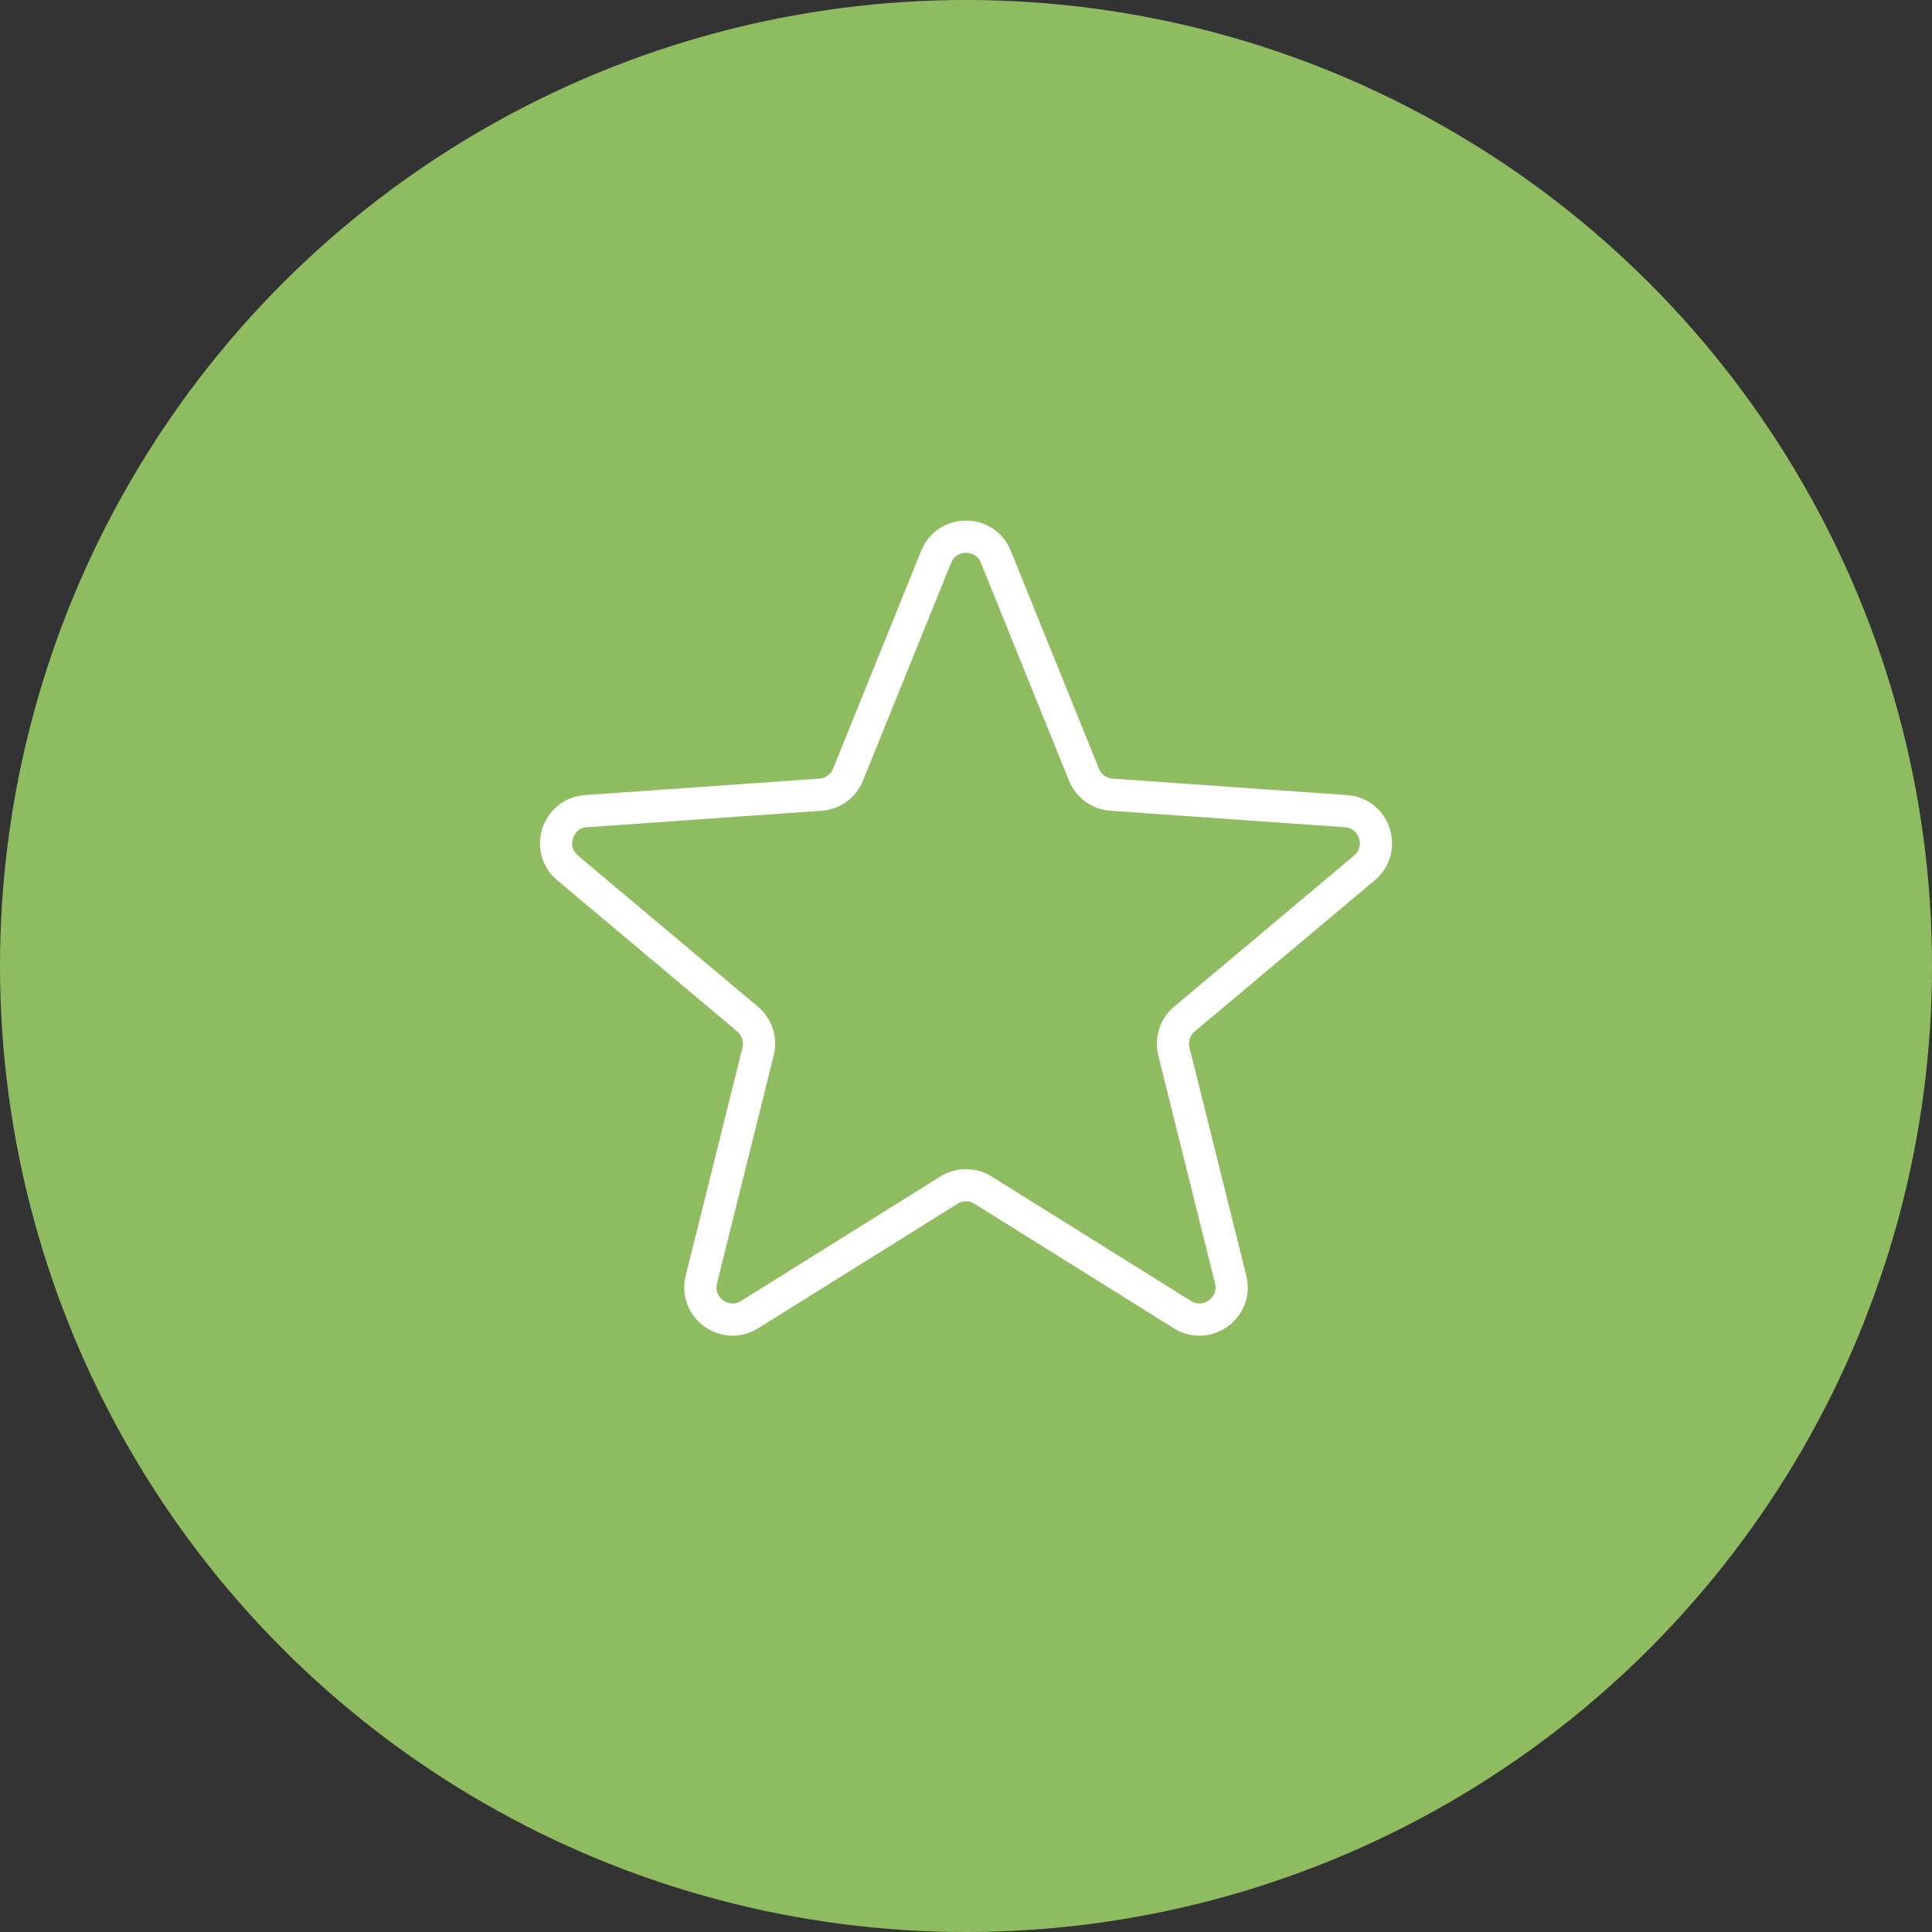
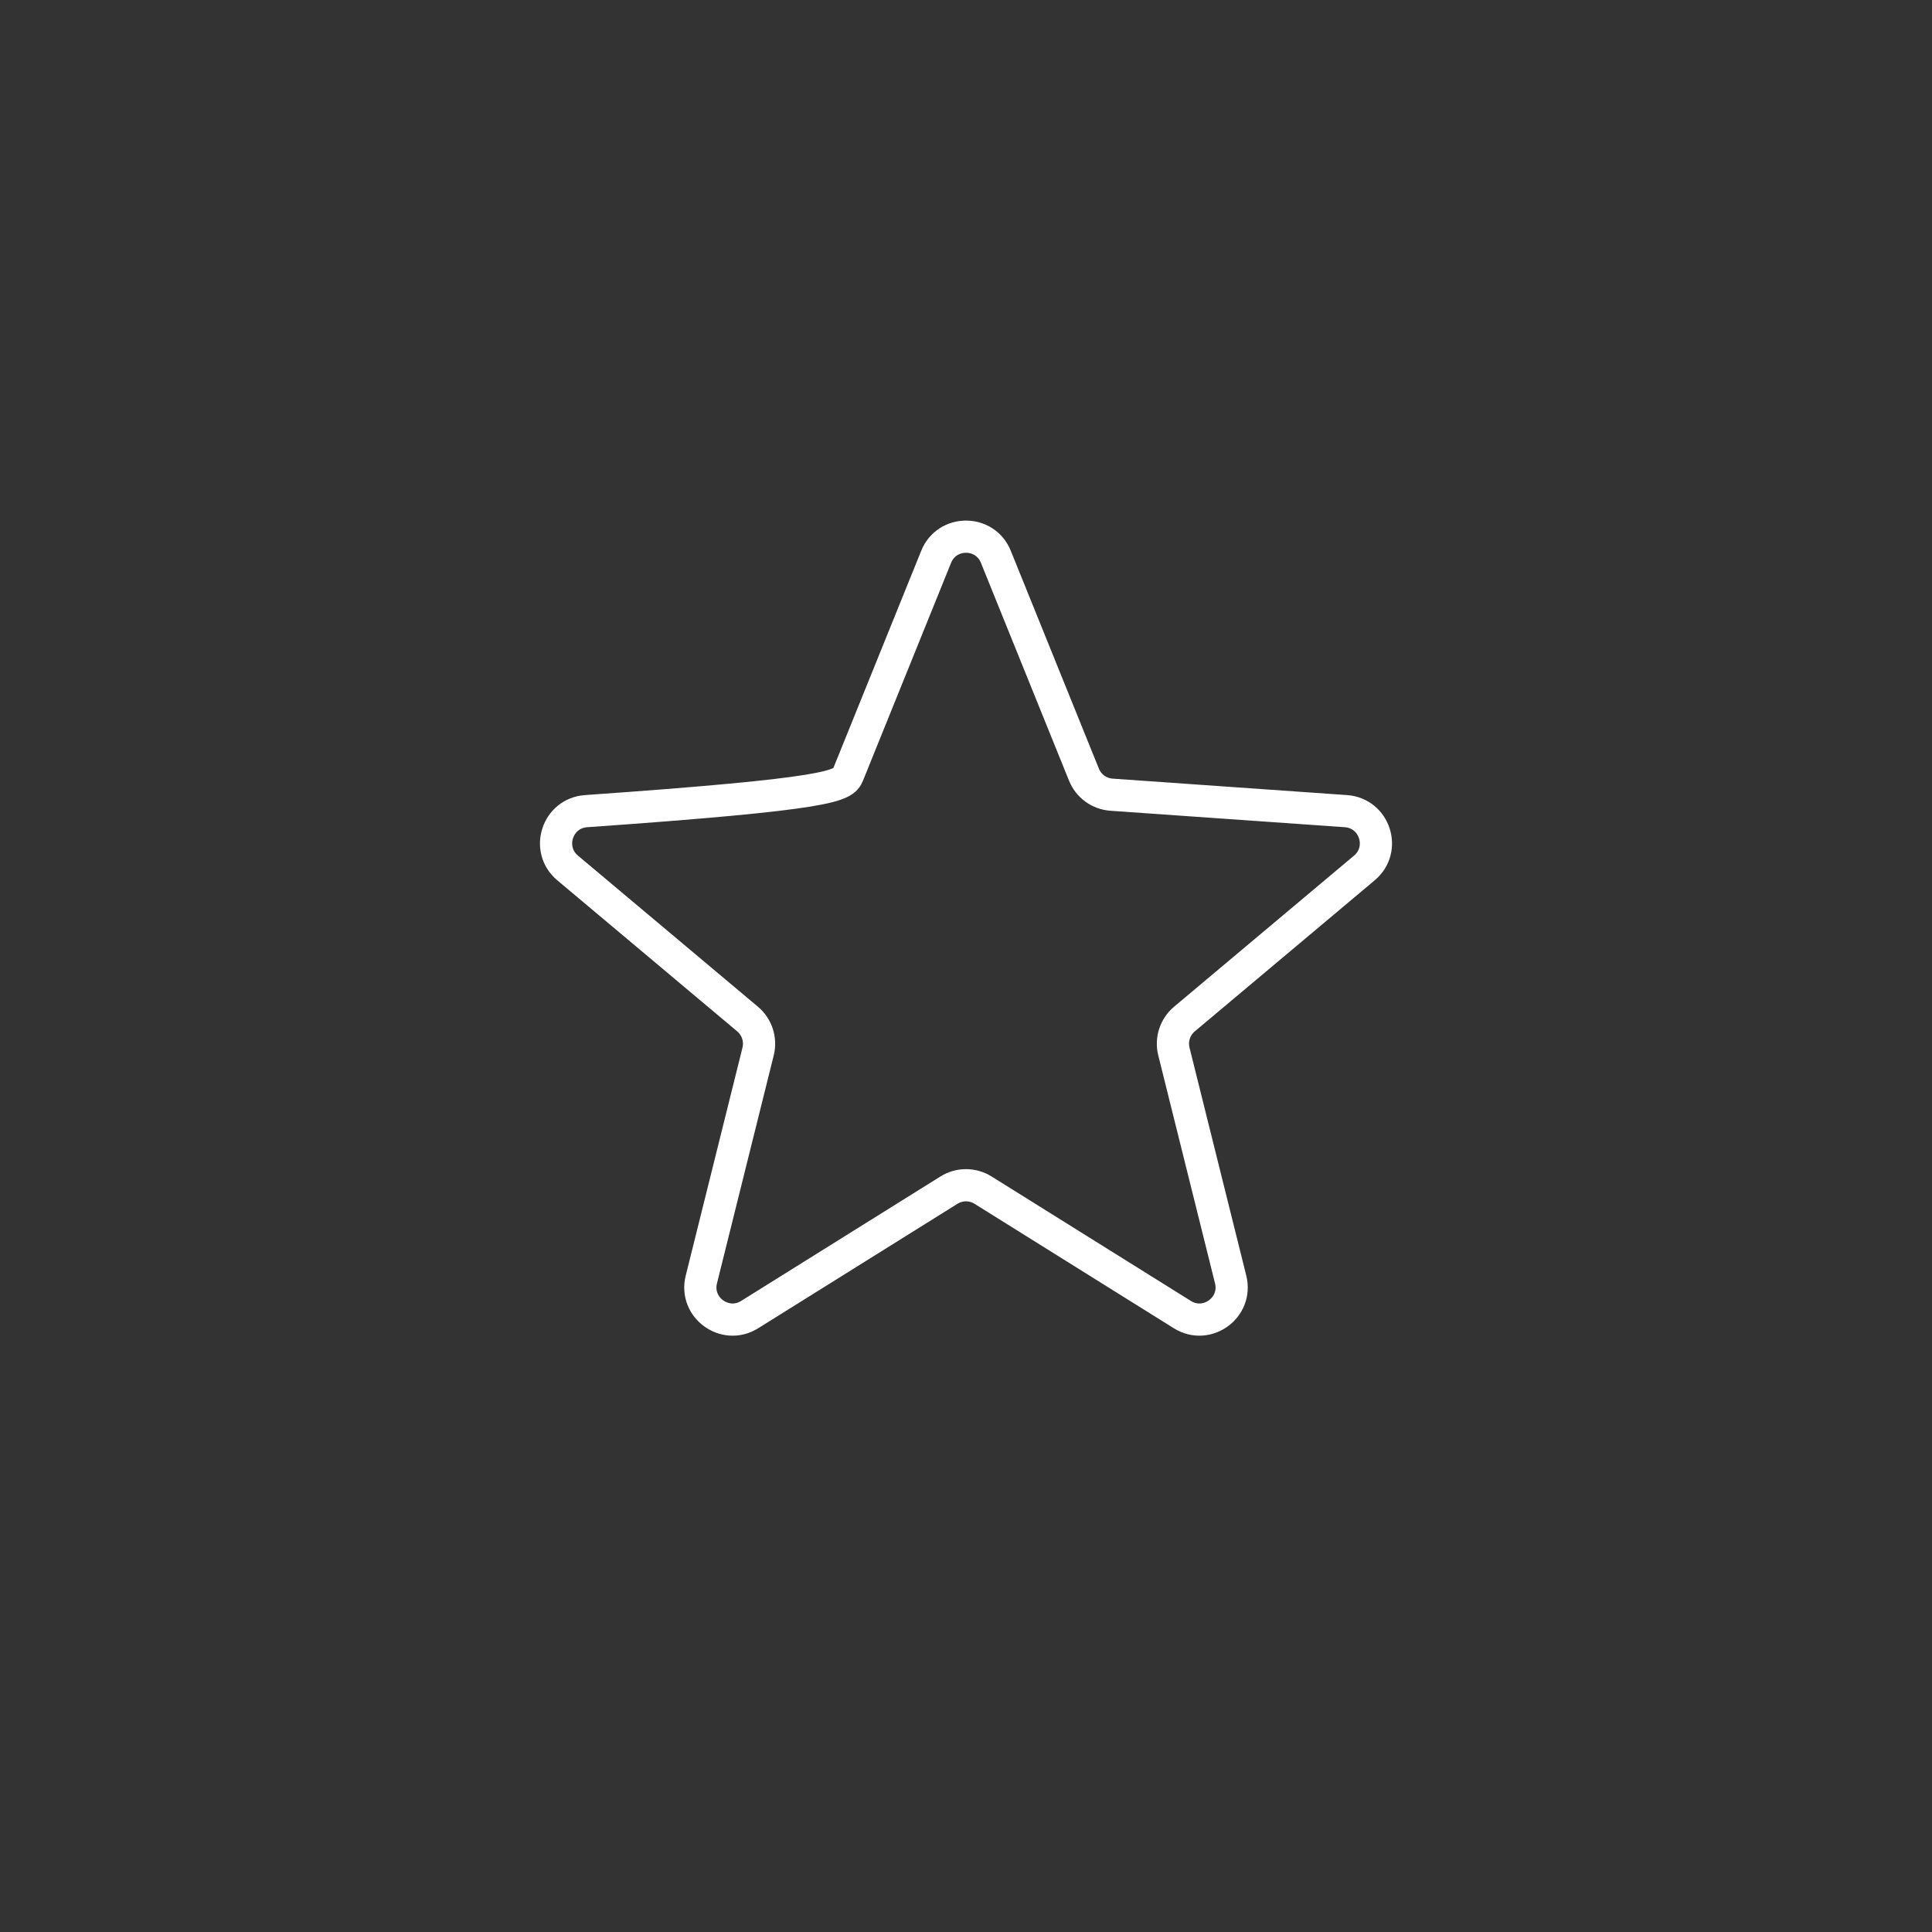
<svg xmlns="http://www.w3.org/2000/svg" width="60" height="60" viewBox="0 0 60 60" fill="none">
  <rect x="0" y="0" width="60" height="60" fill="#333333" stroke="none" />
-   <circle cx="30" cy="30" r="30" fill="#90BC61" />
-   <path d="M29.073 17.292C29.41 16.459 30.59 16.459 30.927 17.292L33.663 24.057C33.806 24.412 34.139 24.653 34.52 24.68L41.799 25.191C42.696 25.254 43.061 26.377 42.372 26.955L36.784 31.647C36.491 31.893 36.364 32.284 36.456 32.655L38.219 39.736C38.437 40.608 37.482 41.302 36.719 40.826L30.53 36.961C30.206 36.758 29.794 36.758 29.47 36.961L23.281 40.826C22.518 41.302 21.563 40.608 21.781 39.736L23.544 32.655C23.636 32.284 23.509 31.893 23.216 31.647L17.628 26.955C16.939 26.377 17.304 25.254 18.201 25.191L25.48 24.68C25.861 24.653 26.194 24.412 26.337 24.057L29.073 17.292Z" stroke="white" stroke-linejoin="round" />
+   <path d="M29.073 17.292C29.41 16.459 30.59 16.459 30.927 17.292L33.663 24.057C33.806 24.412 34.139 24.653 34.52 24.68L41.799 25.191C42.696 25.254 43.061 26.377 42.372 26.955L36.784 31.647C36.491 31.893 36.364 32.284 36.456 32.655L38.219 39.736C38.437 40.608 37.482 41.302 36.719 40.826L30.53 36.961C30.206 36.758 29.794 36.758 29.47 36.961L23.281 40.826C22.518 41.302 21.563 40.608 21.781 39.736L23.544 32.655C23.636 32.284 23.509 31.893 23.216 31.647L17.628 26.955C16.939 26.377 17.304 25.254 18.201 25.191C25.861 24.653 26.194 24.412 26.337 24.057L29.073 17.292Z" stroke="white" stroke-linejoin="round" />
</svg>